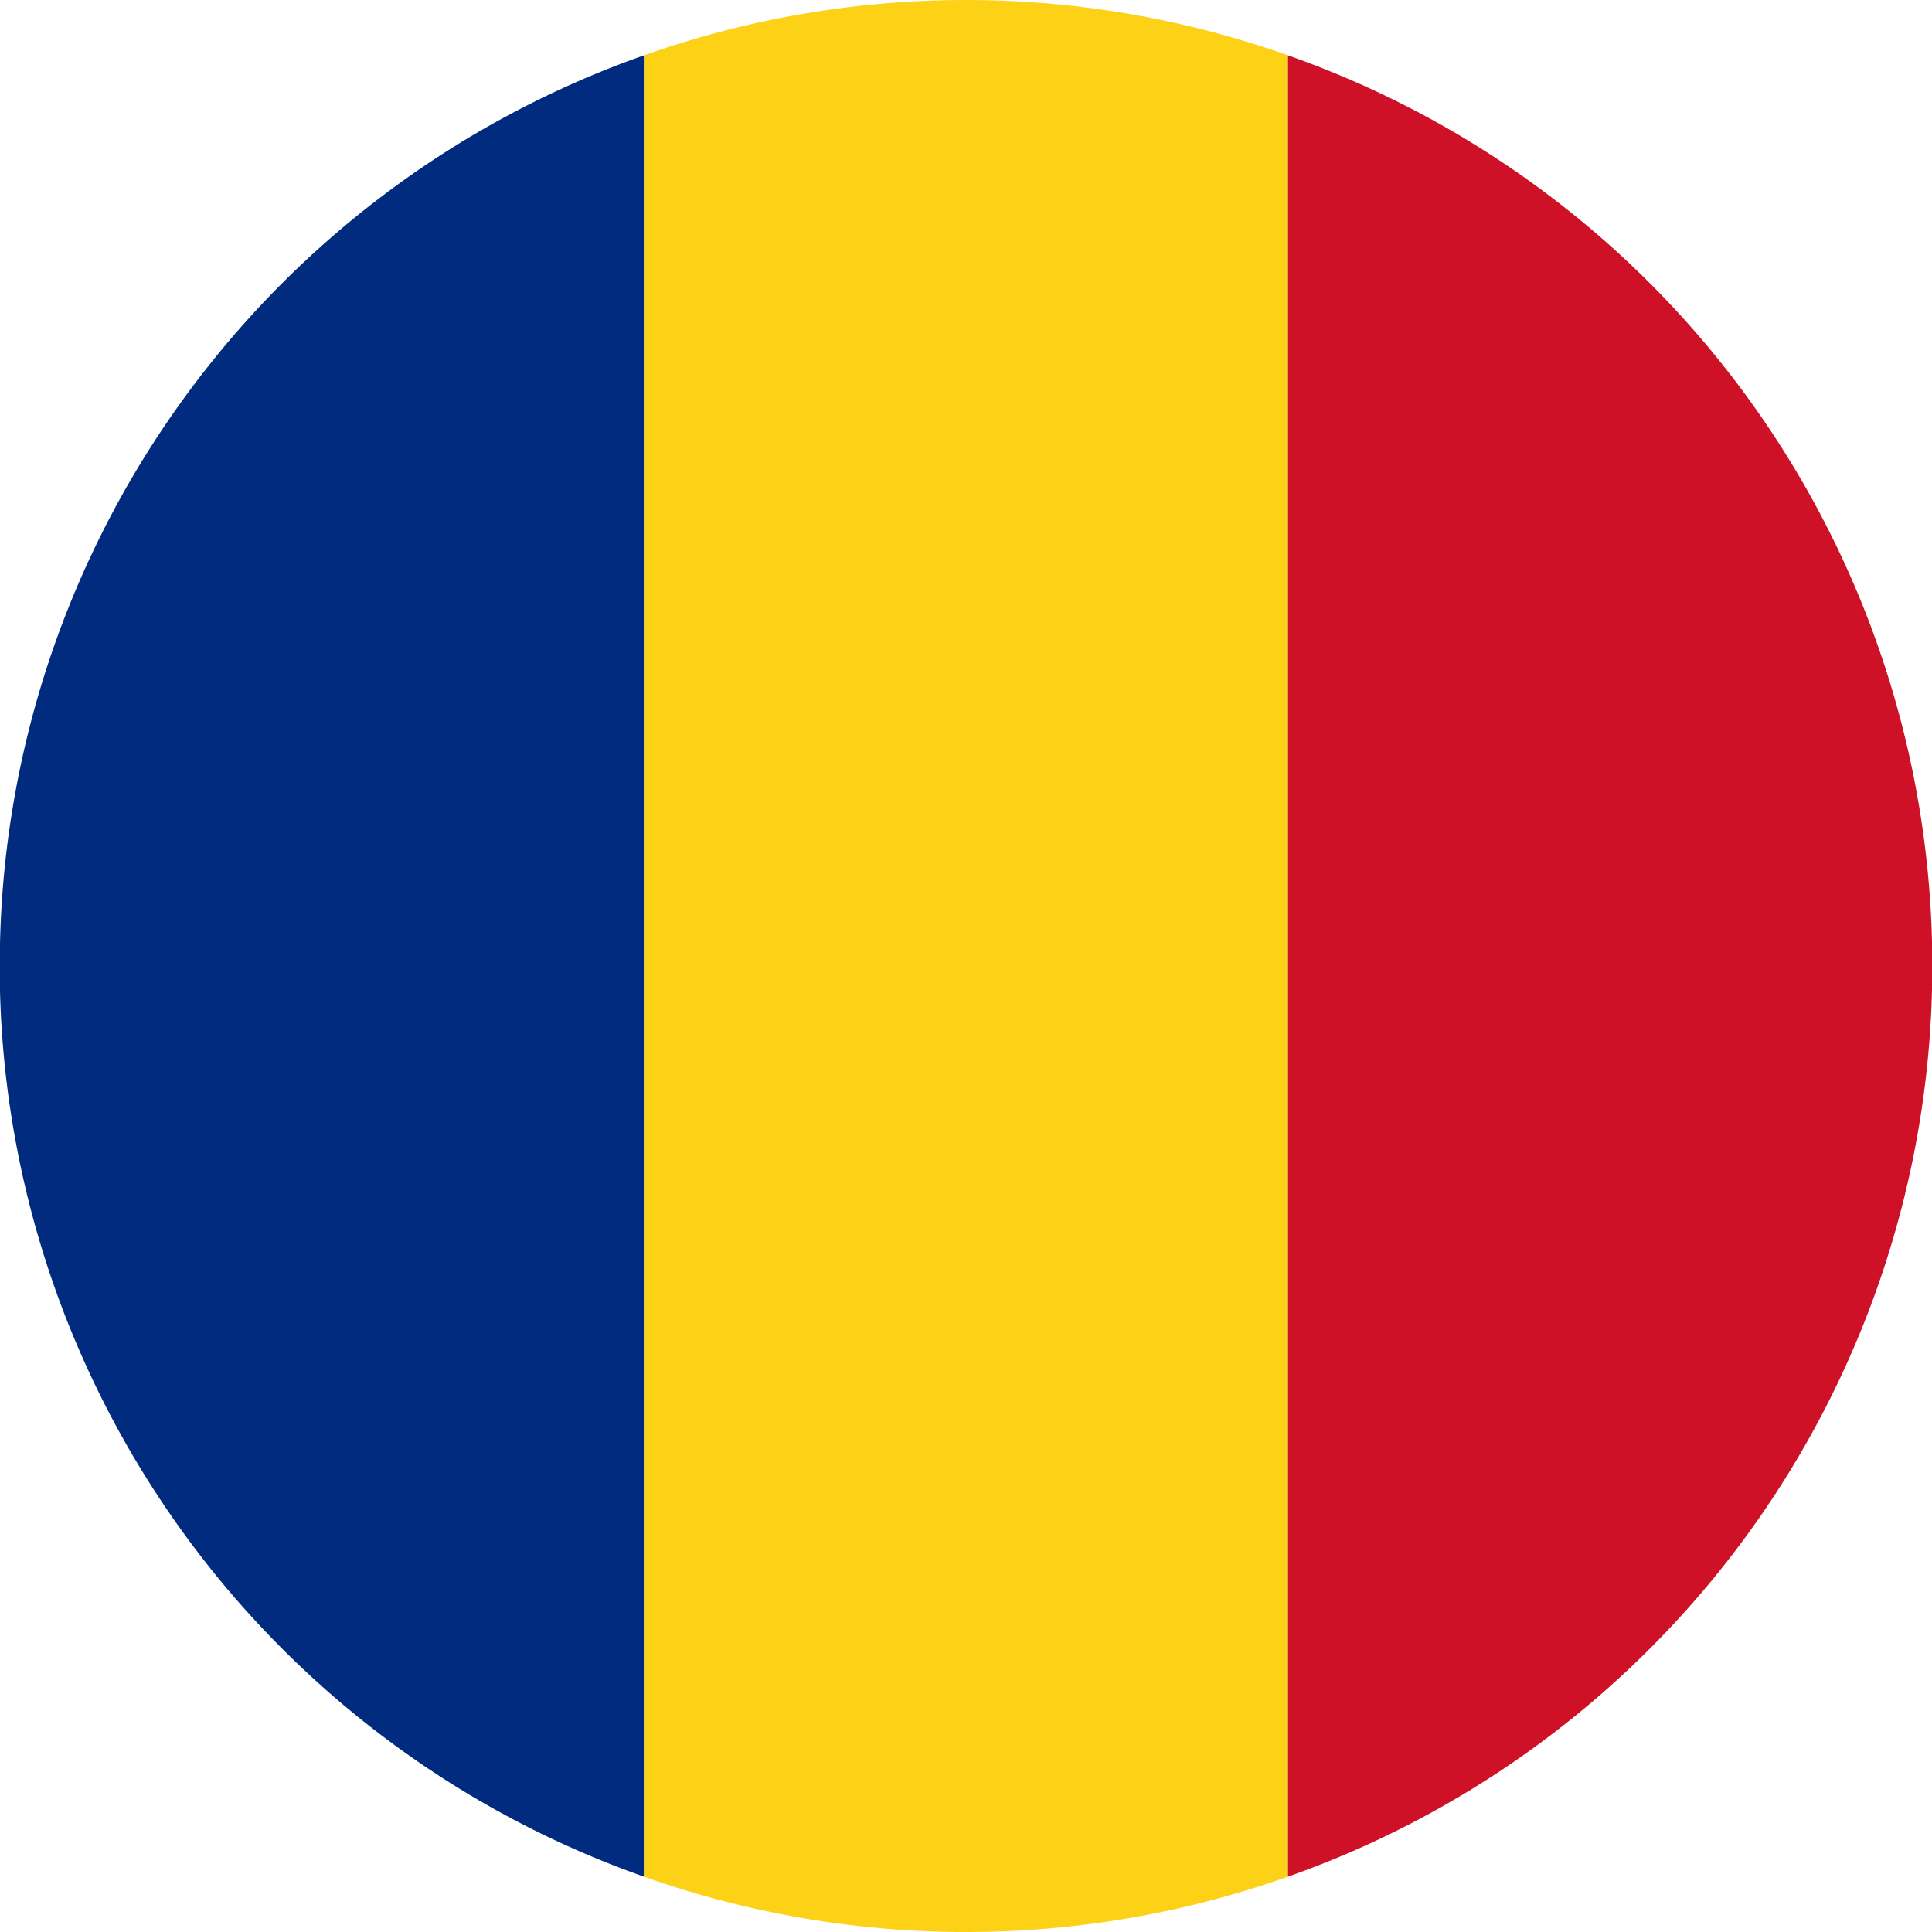
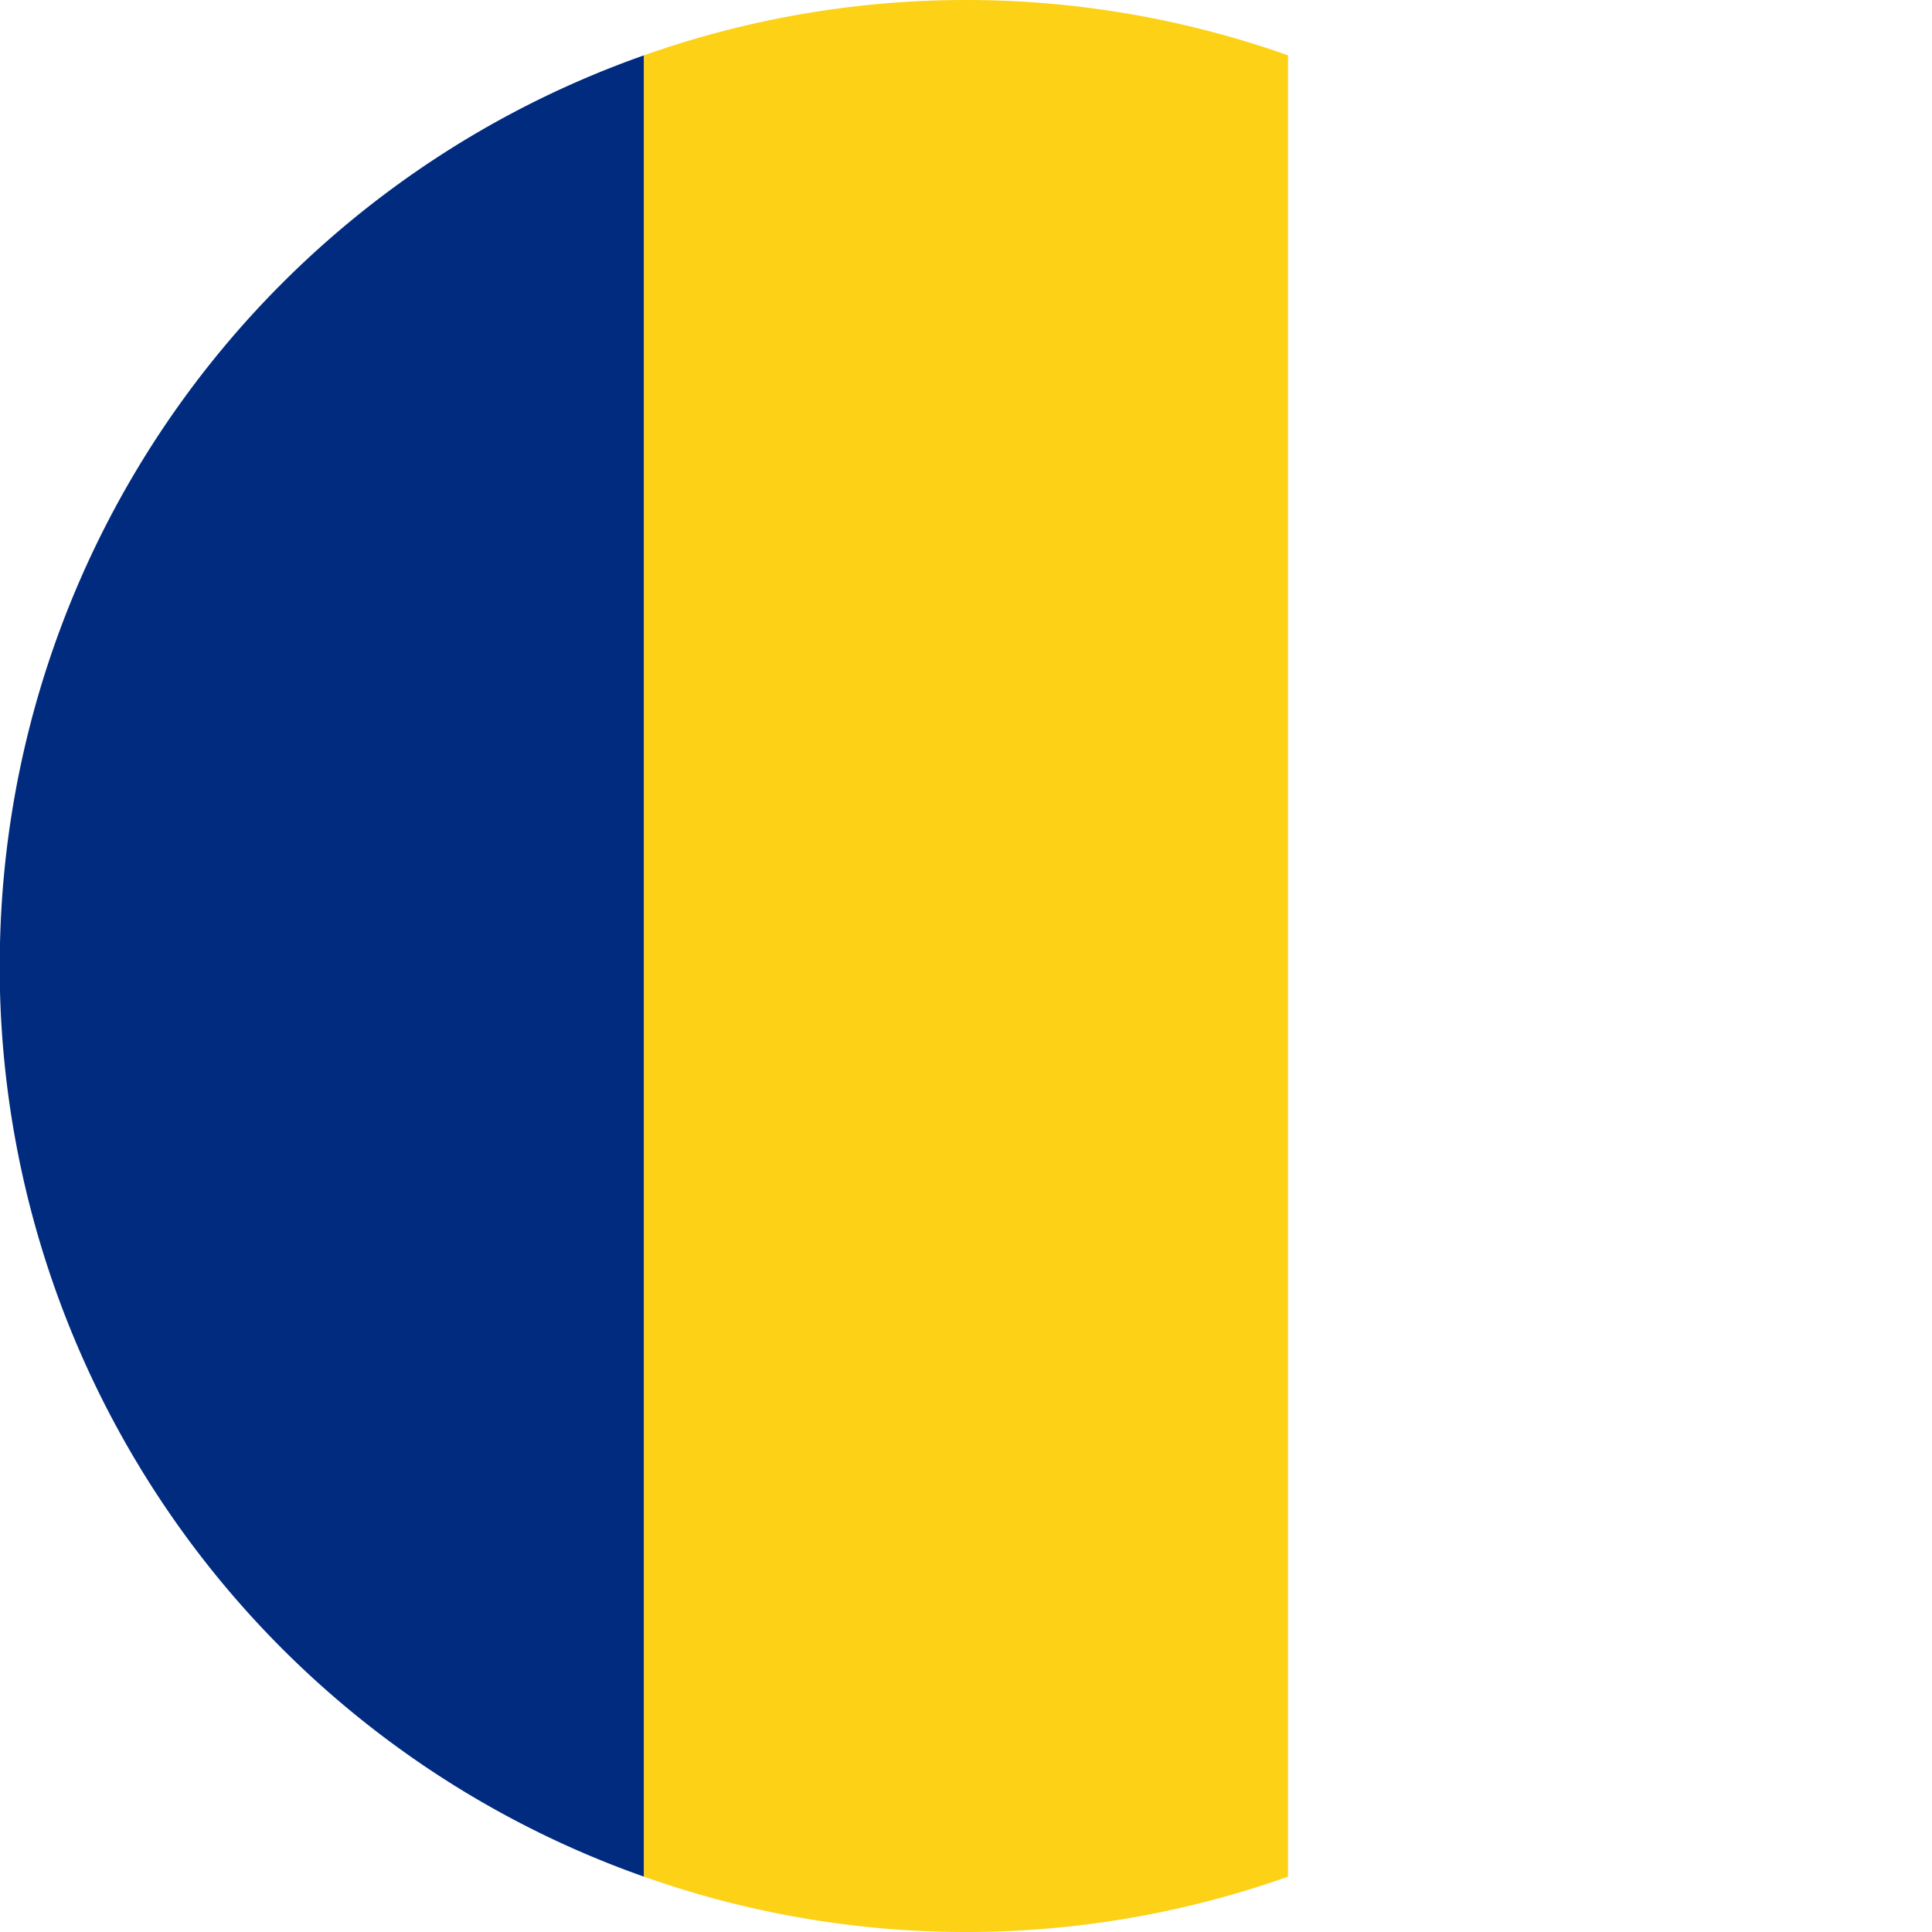
<svg xmlns="http://www.w3.org/2000/svg" viewBox="0 0 40.5 40.5">
  <defs>
    <style>.cls-1{fill:#002b7f;}.cls-2{fill:#fcd116;}.cls-3{fill:#ce1126;}</style>
  </defs>
  <g id="Layer_2" data-name="Layer 2">
    <g id="rumunia">
      <path class="cls-1" d="M13.5,1.16V39.34A20.23,20.23,0,0,1,0,20.78v-1A20.22,20.22,0,0,1,13.5,1.16Z" />
      <path class="cls-2" d="M27,1.16V39.34a20.22,20.22,0,0,1-13.5,0V1.16a20.22,20.22,0,0,1,13.5,0Z" />
-       <path class="cls-3" d="M40.5,19.74v1A20.23,20.23,0,0,1,27,39.34V1.16A20.22,20.22,0,0,1,40.5,19.74Z" />
    </g>
  </g>
</svg>